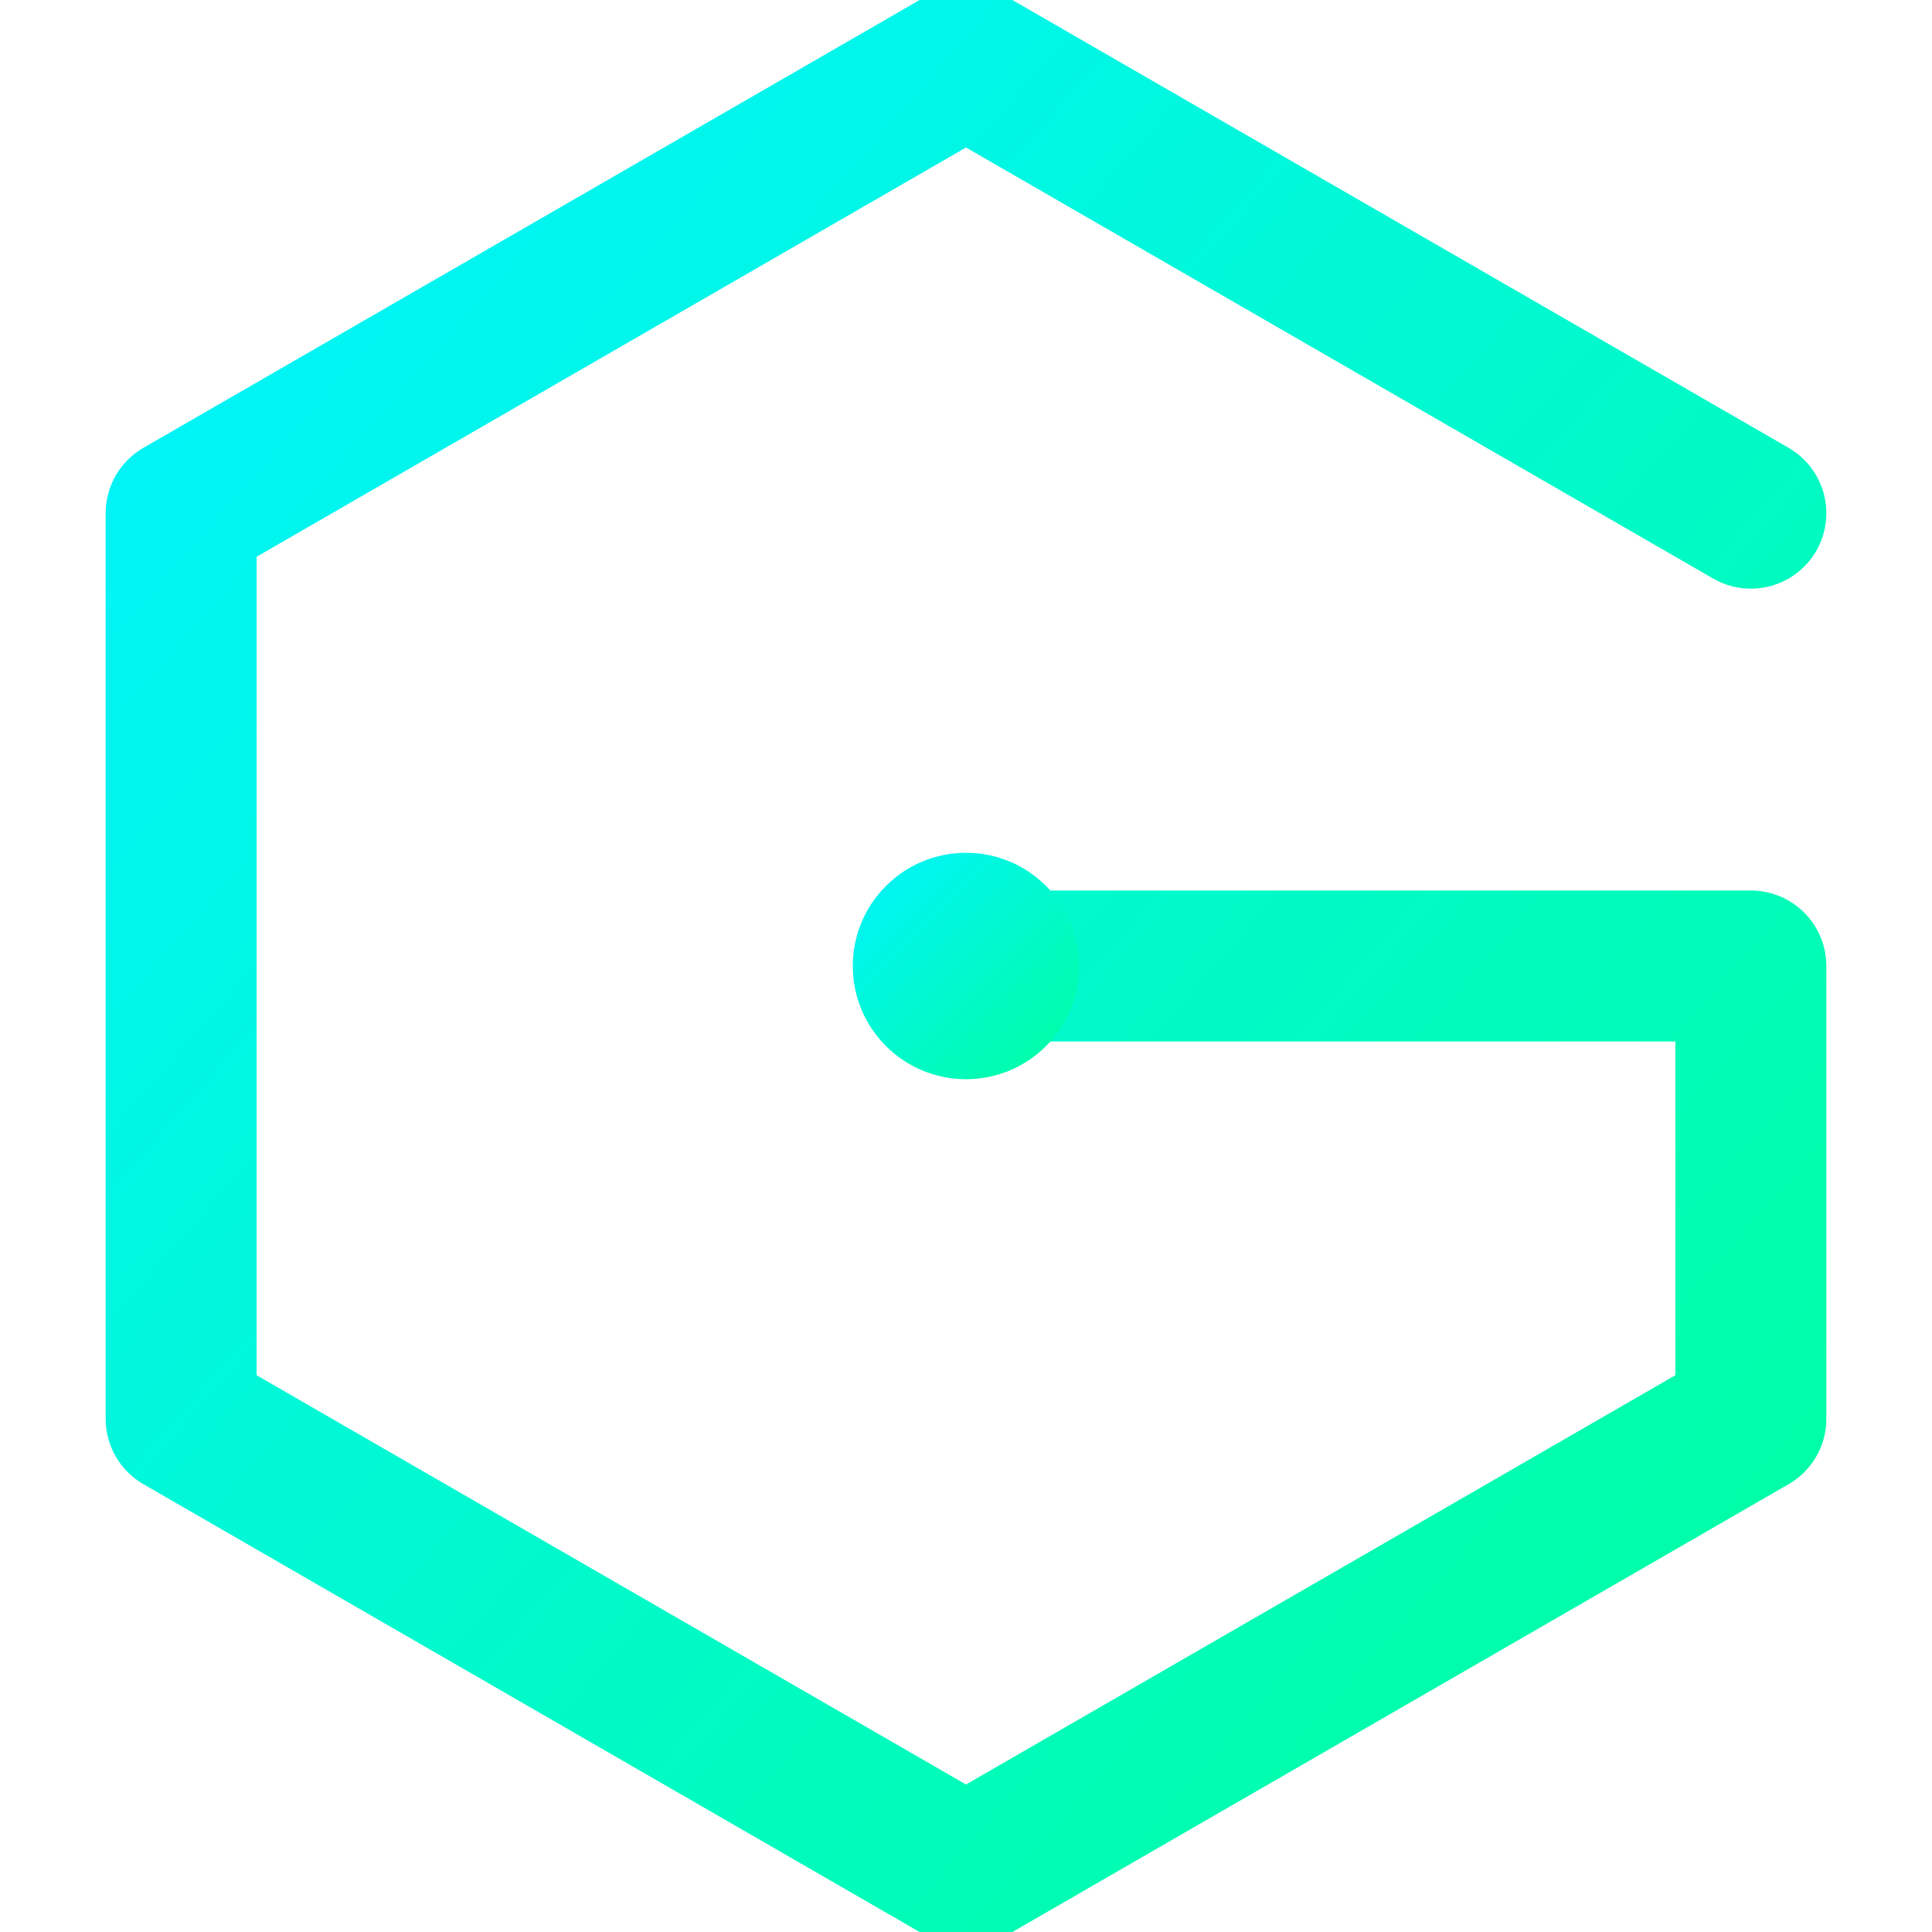
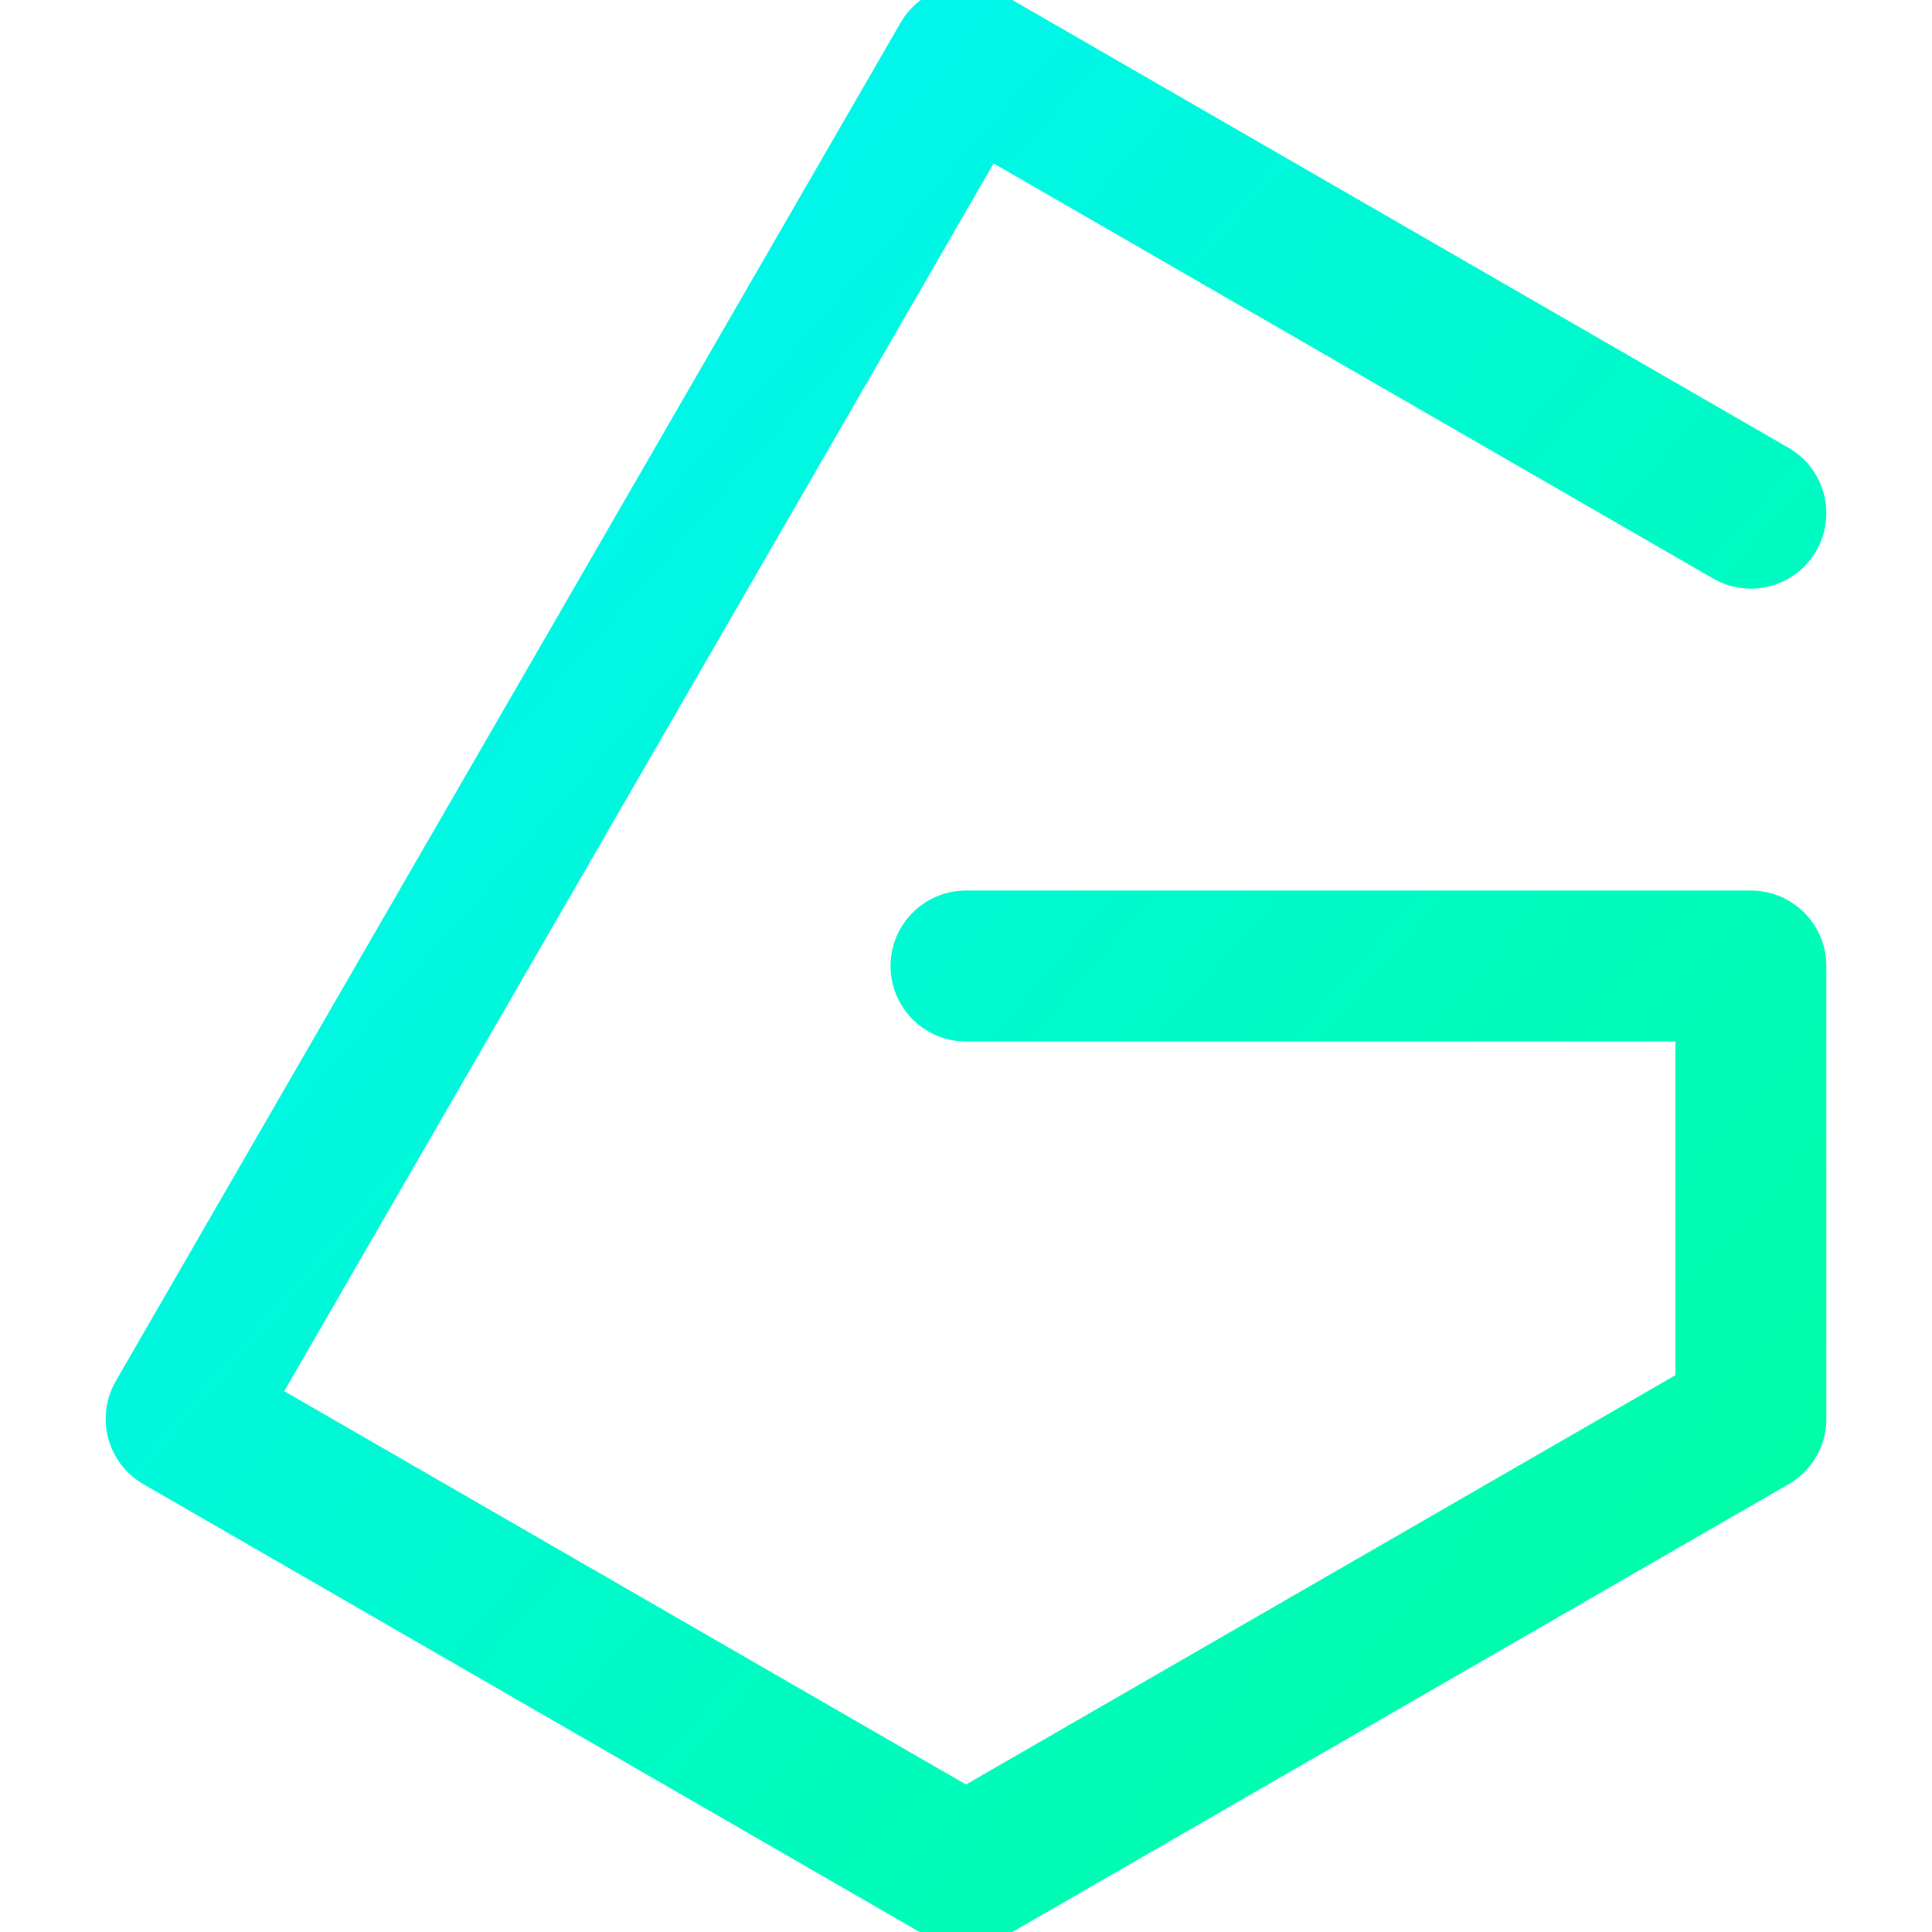
<svg xmlns="http://www.w3.org/2000/svg" viewBox="0 0 512 512" fill="none">
  <defs>
    <linearGradient id="neon" x1="0%" y1="0%" x2="100%" y2="100%">
      <stop offset="0%" stop-color="#00f3ff" />
      <stop offset="100%" stop-color="#00ff9f" />
    </linearGradient>
    <filter id="glow" x="-50%" y="-50%" width="200%" height="200%">
      <feGaussianBlur stdDeviation="10" result="blur" />
      <feComposite in="SourceGraphic" in2="blur" operator="over" />
    </filter>
  </defs>
  <g filter="url(#glow)">
-     <path d="M464 136 L256 16 L48 136 L48 376 L256 496 L464 376 L464 256 L256 256" stroke="url(#neon)" stroke-width="40" stroke-linecap="round" stroke-linejoin="round" fill="none" />
-     <circle cx="256" cy="256" r="30" fill="url(#neon)" />
+     <path d="M464 136 L256 16 L48 376 L256 496 L464 376 L464 256 L256 256" stroke="url(#neon)" stroke-width="40" stroke-linecap="round" stroke-linejoin="round" fill="none" />
  </g>
</svg>